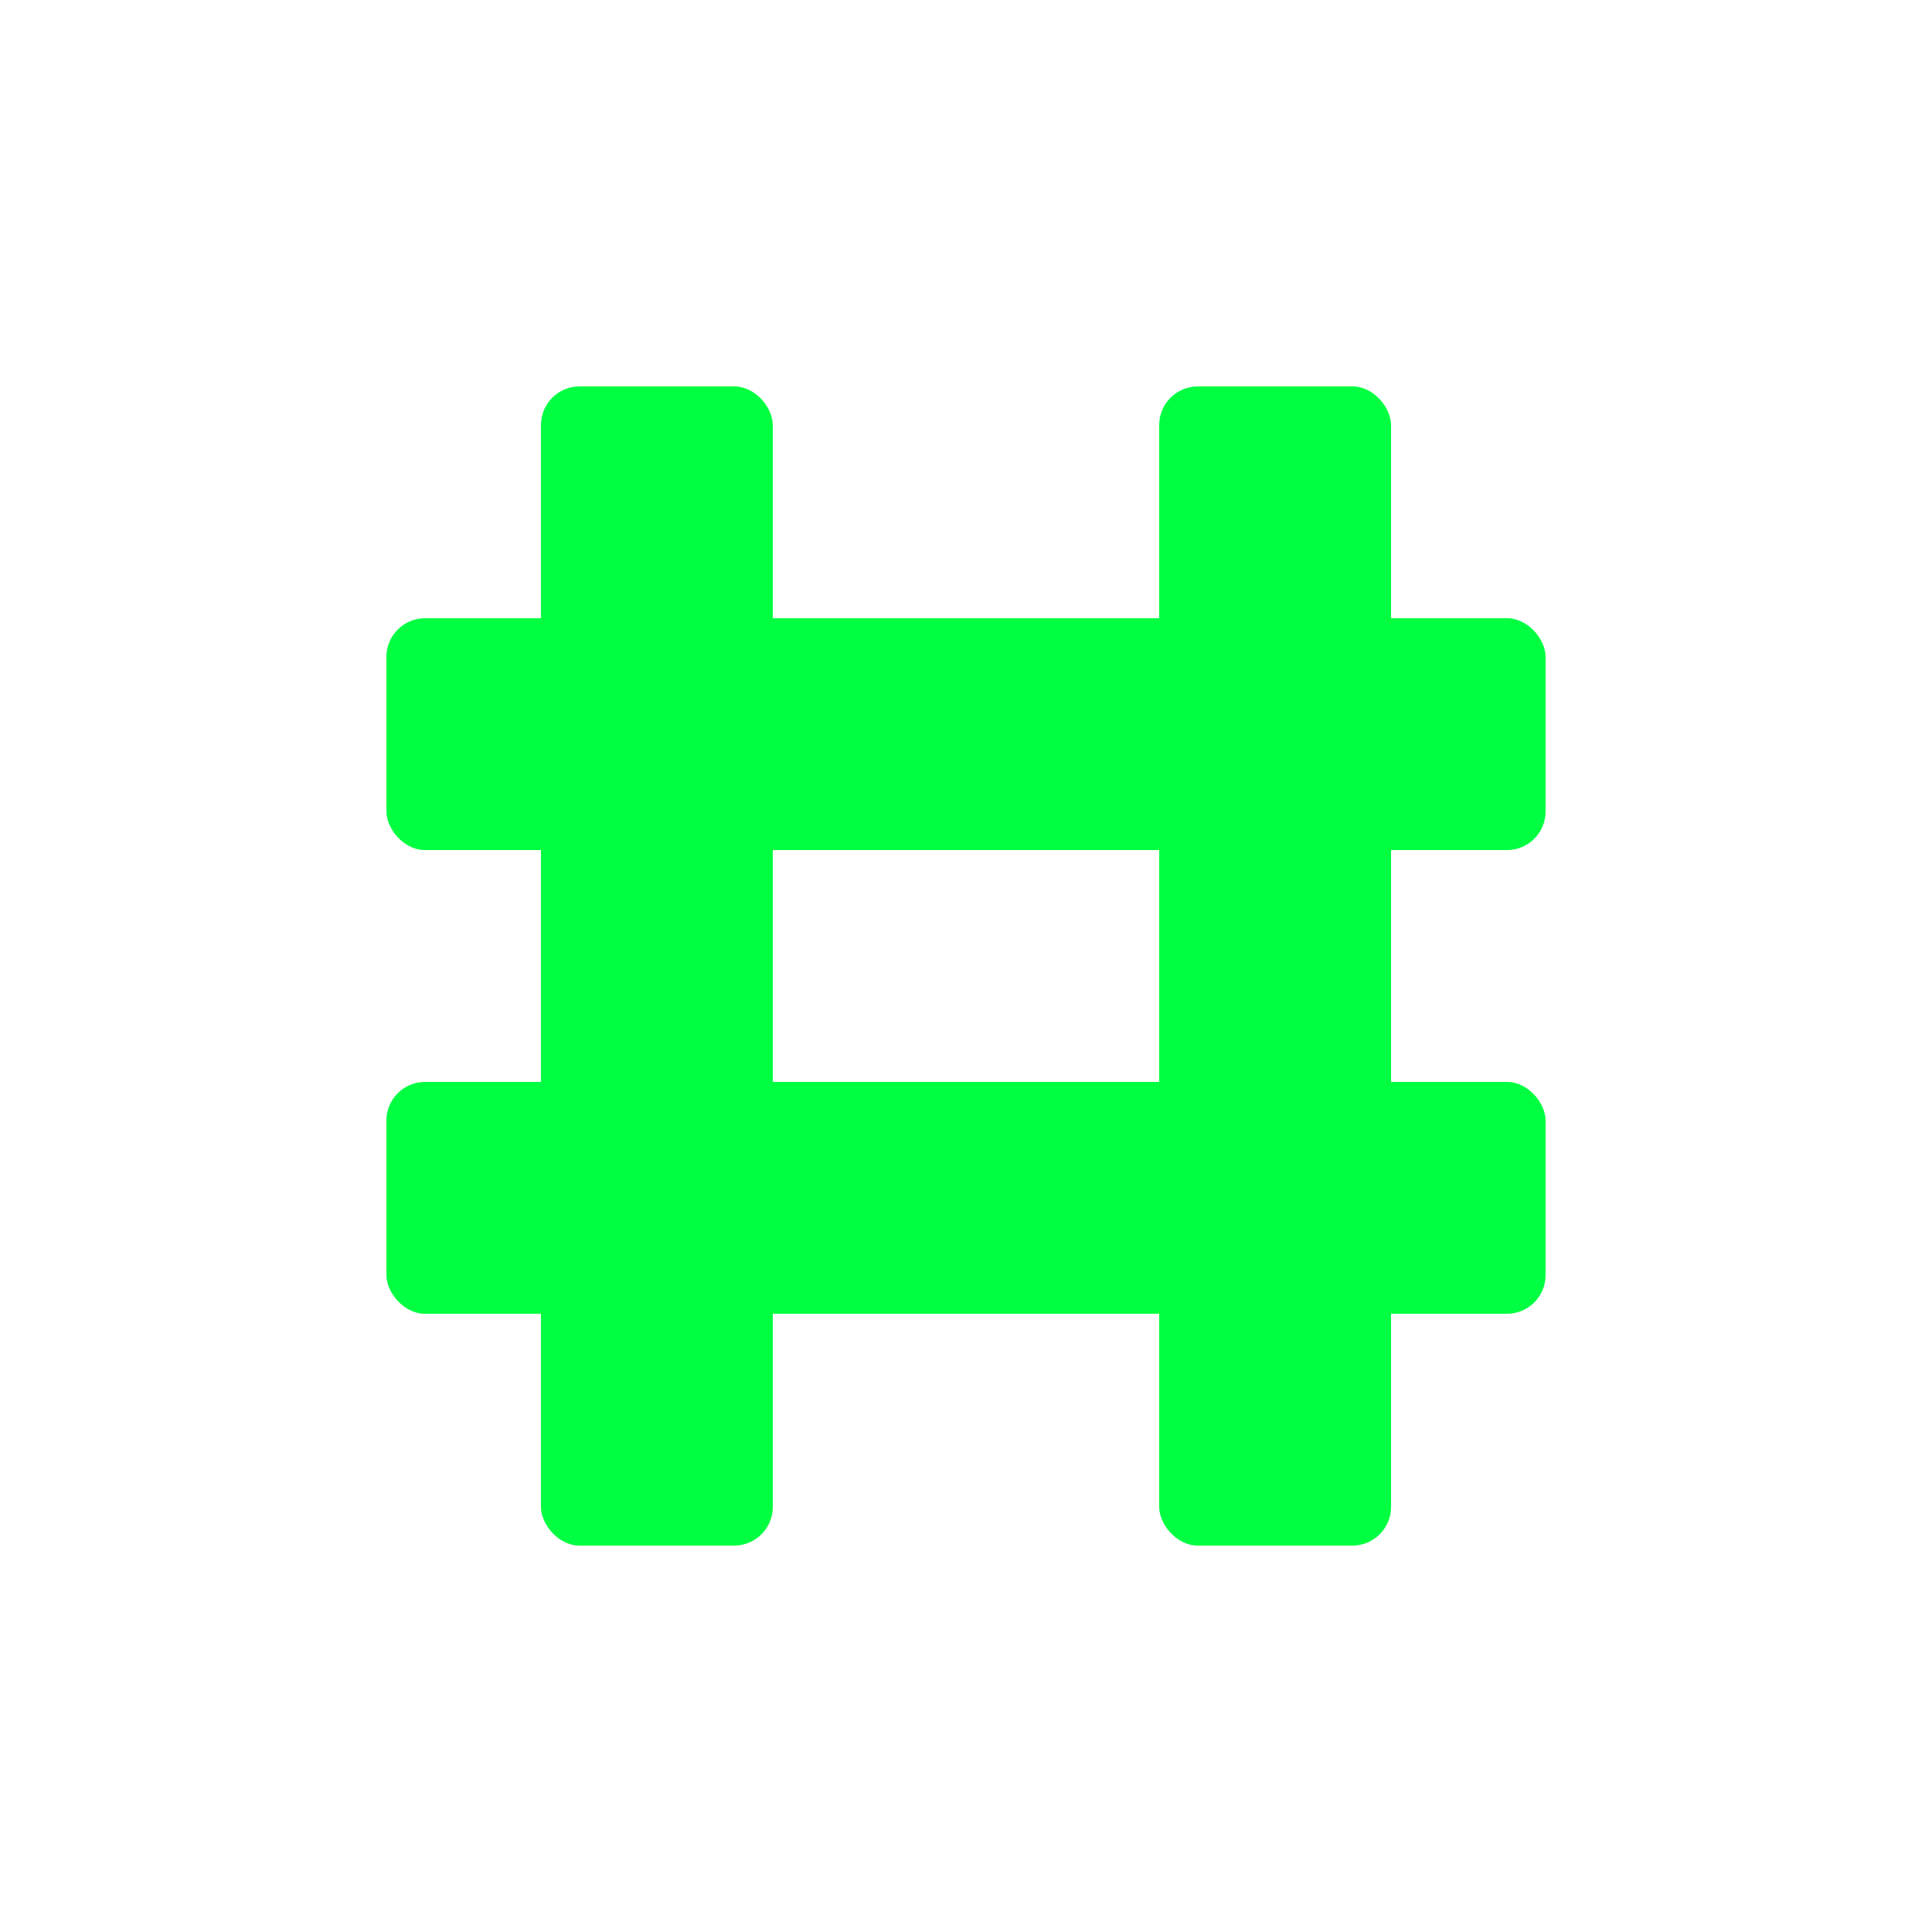
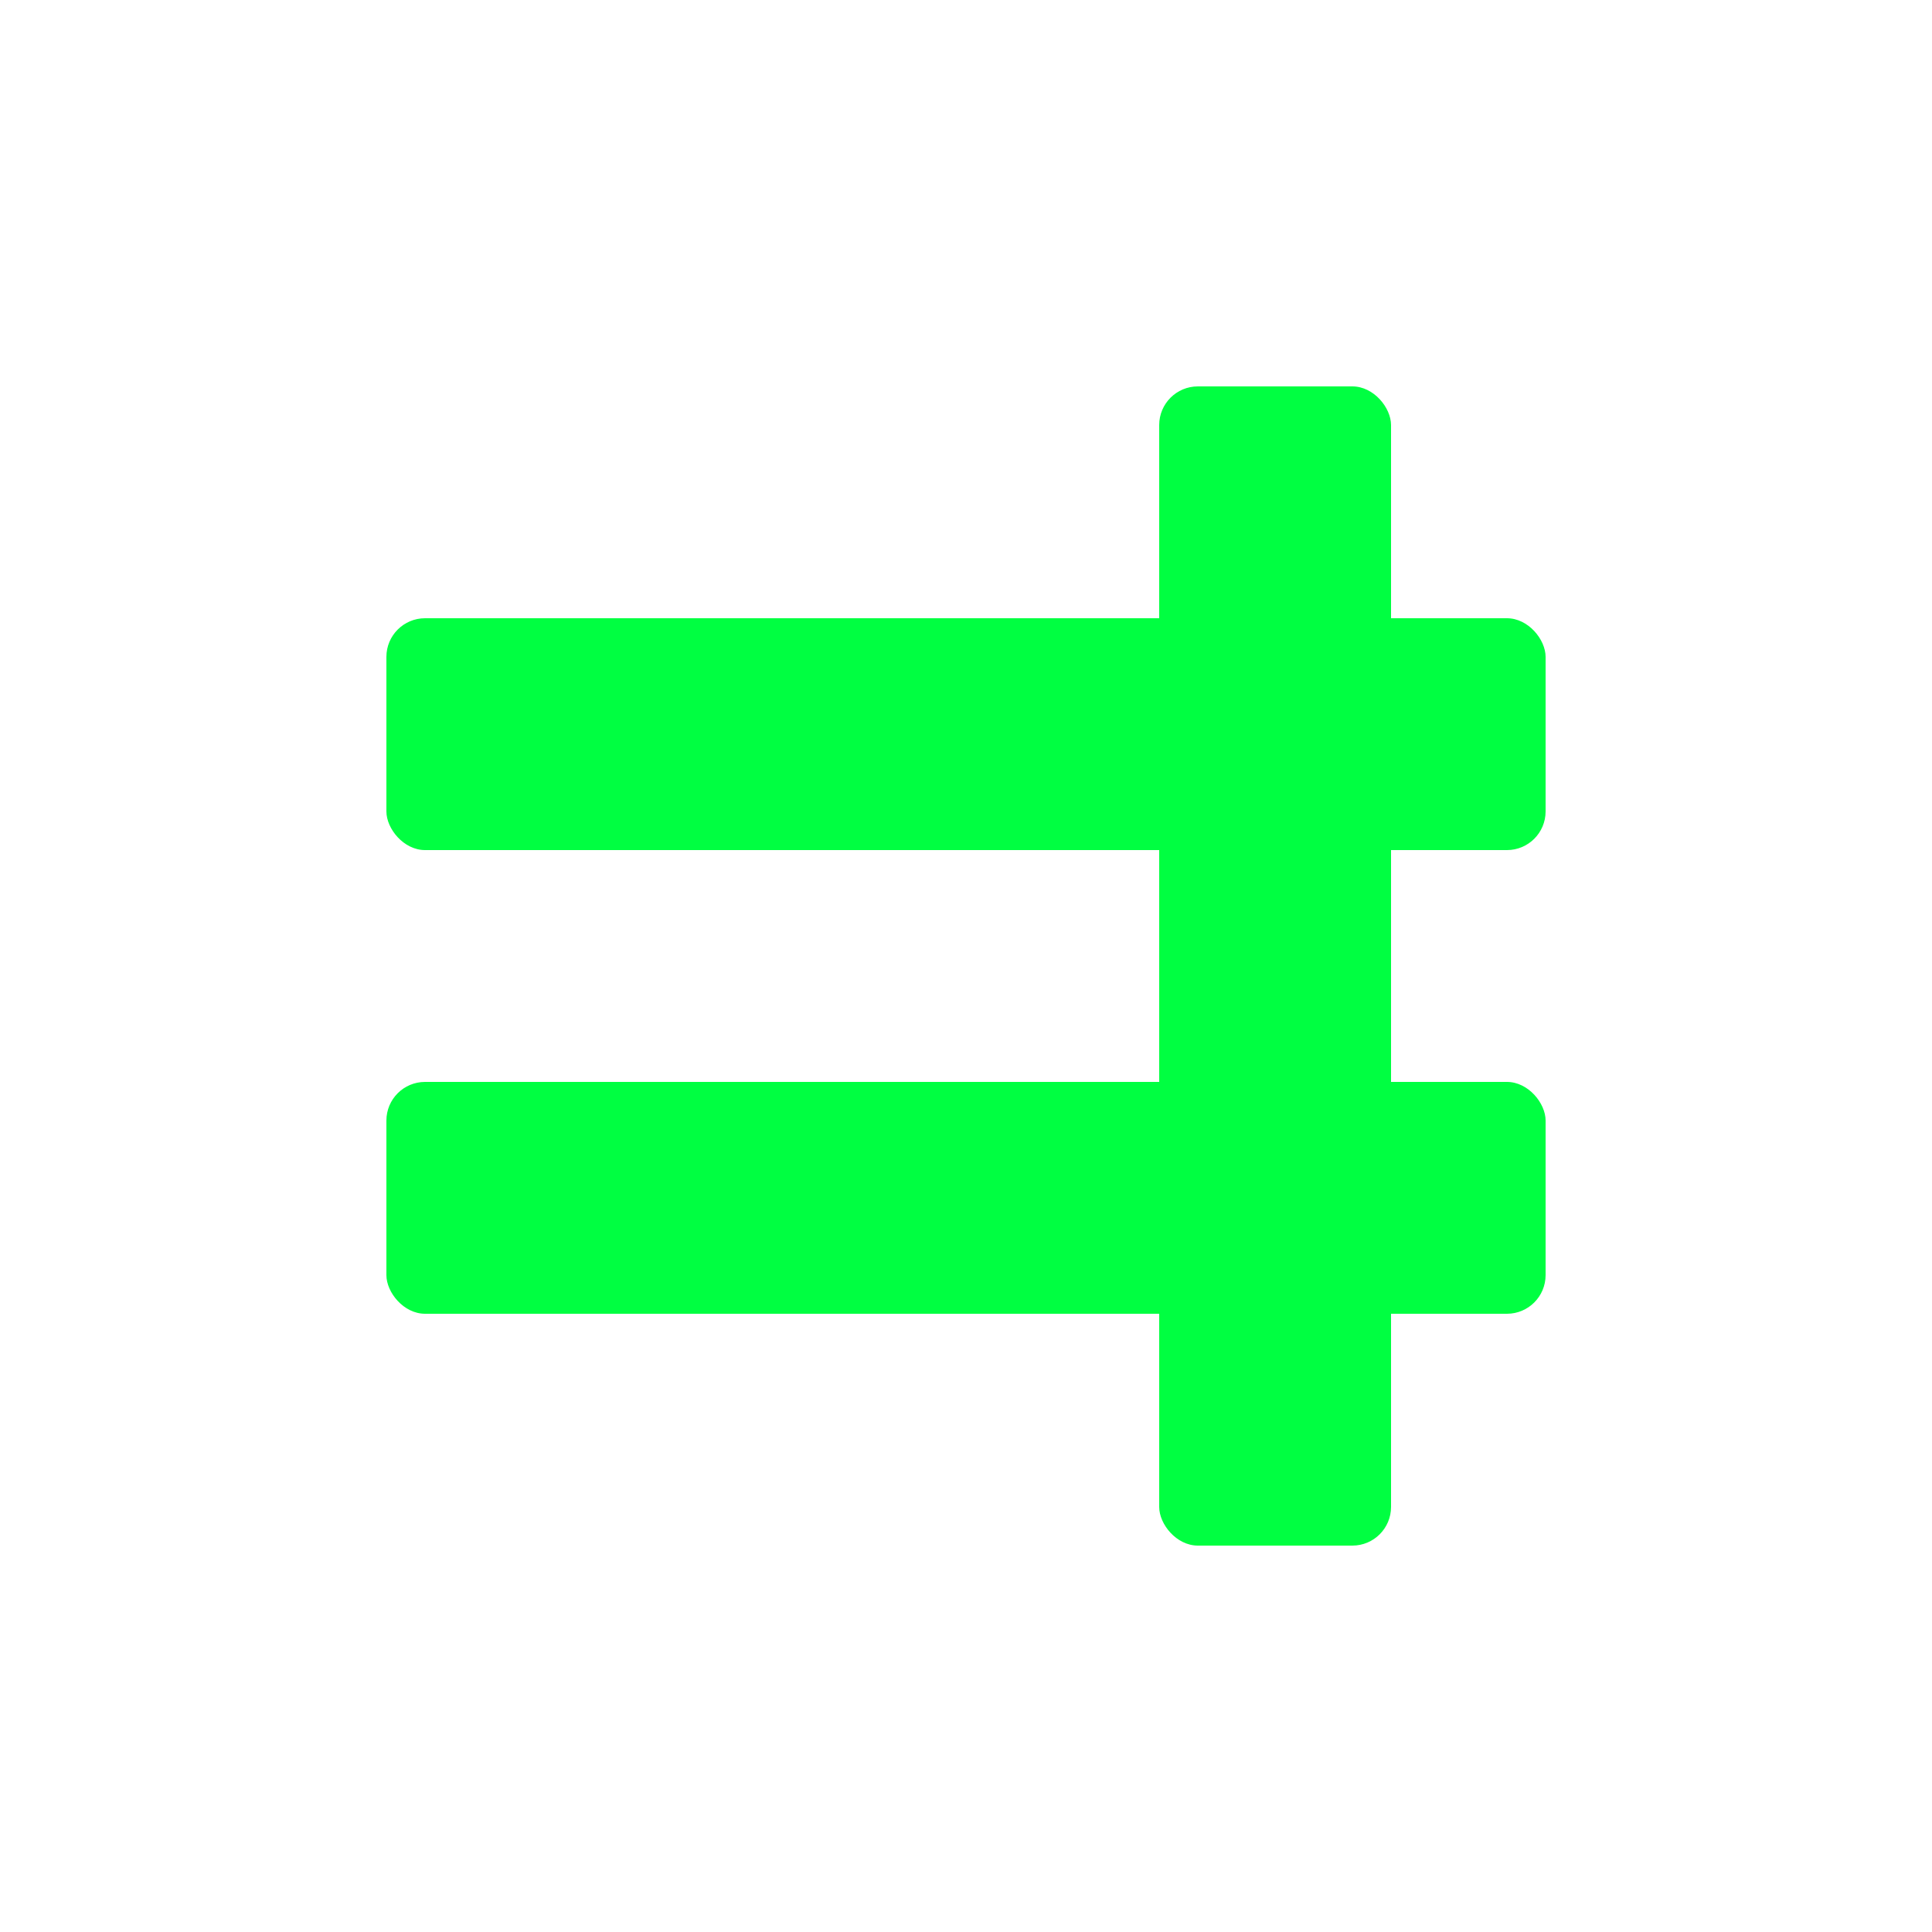
<svg xmlns="http://www.w3.org/2000/svg" viewBox="0 0 100 100">
  <defs>
    <style>
      .hash { fill: #00ff41; }
    </style>
  </defs>
-   <rect x="28" y="20" width="12" height="60" rx="2" class="hash" />
  <rect x="60" y="20" width="12" height="60" rx="2" class="hash" />
  <rect x="20" y="32" width="60" height="12" rx="2" class="hash" />
  <rect x="20" y="56" width="60" height="12" rx="2" class="hash" />
</svg>